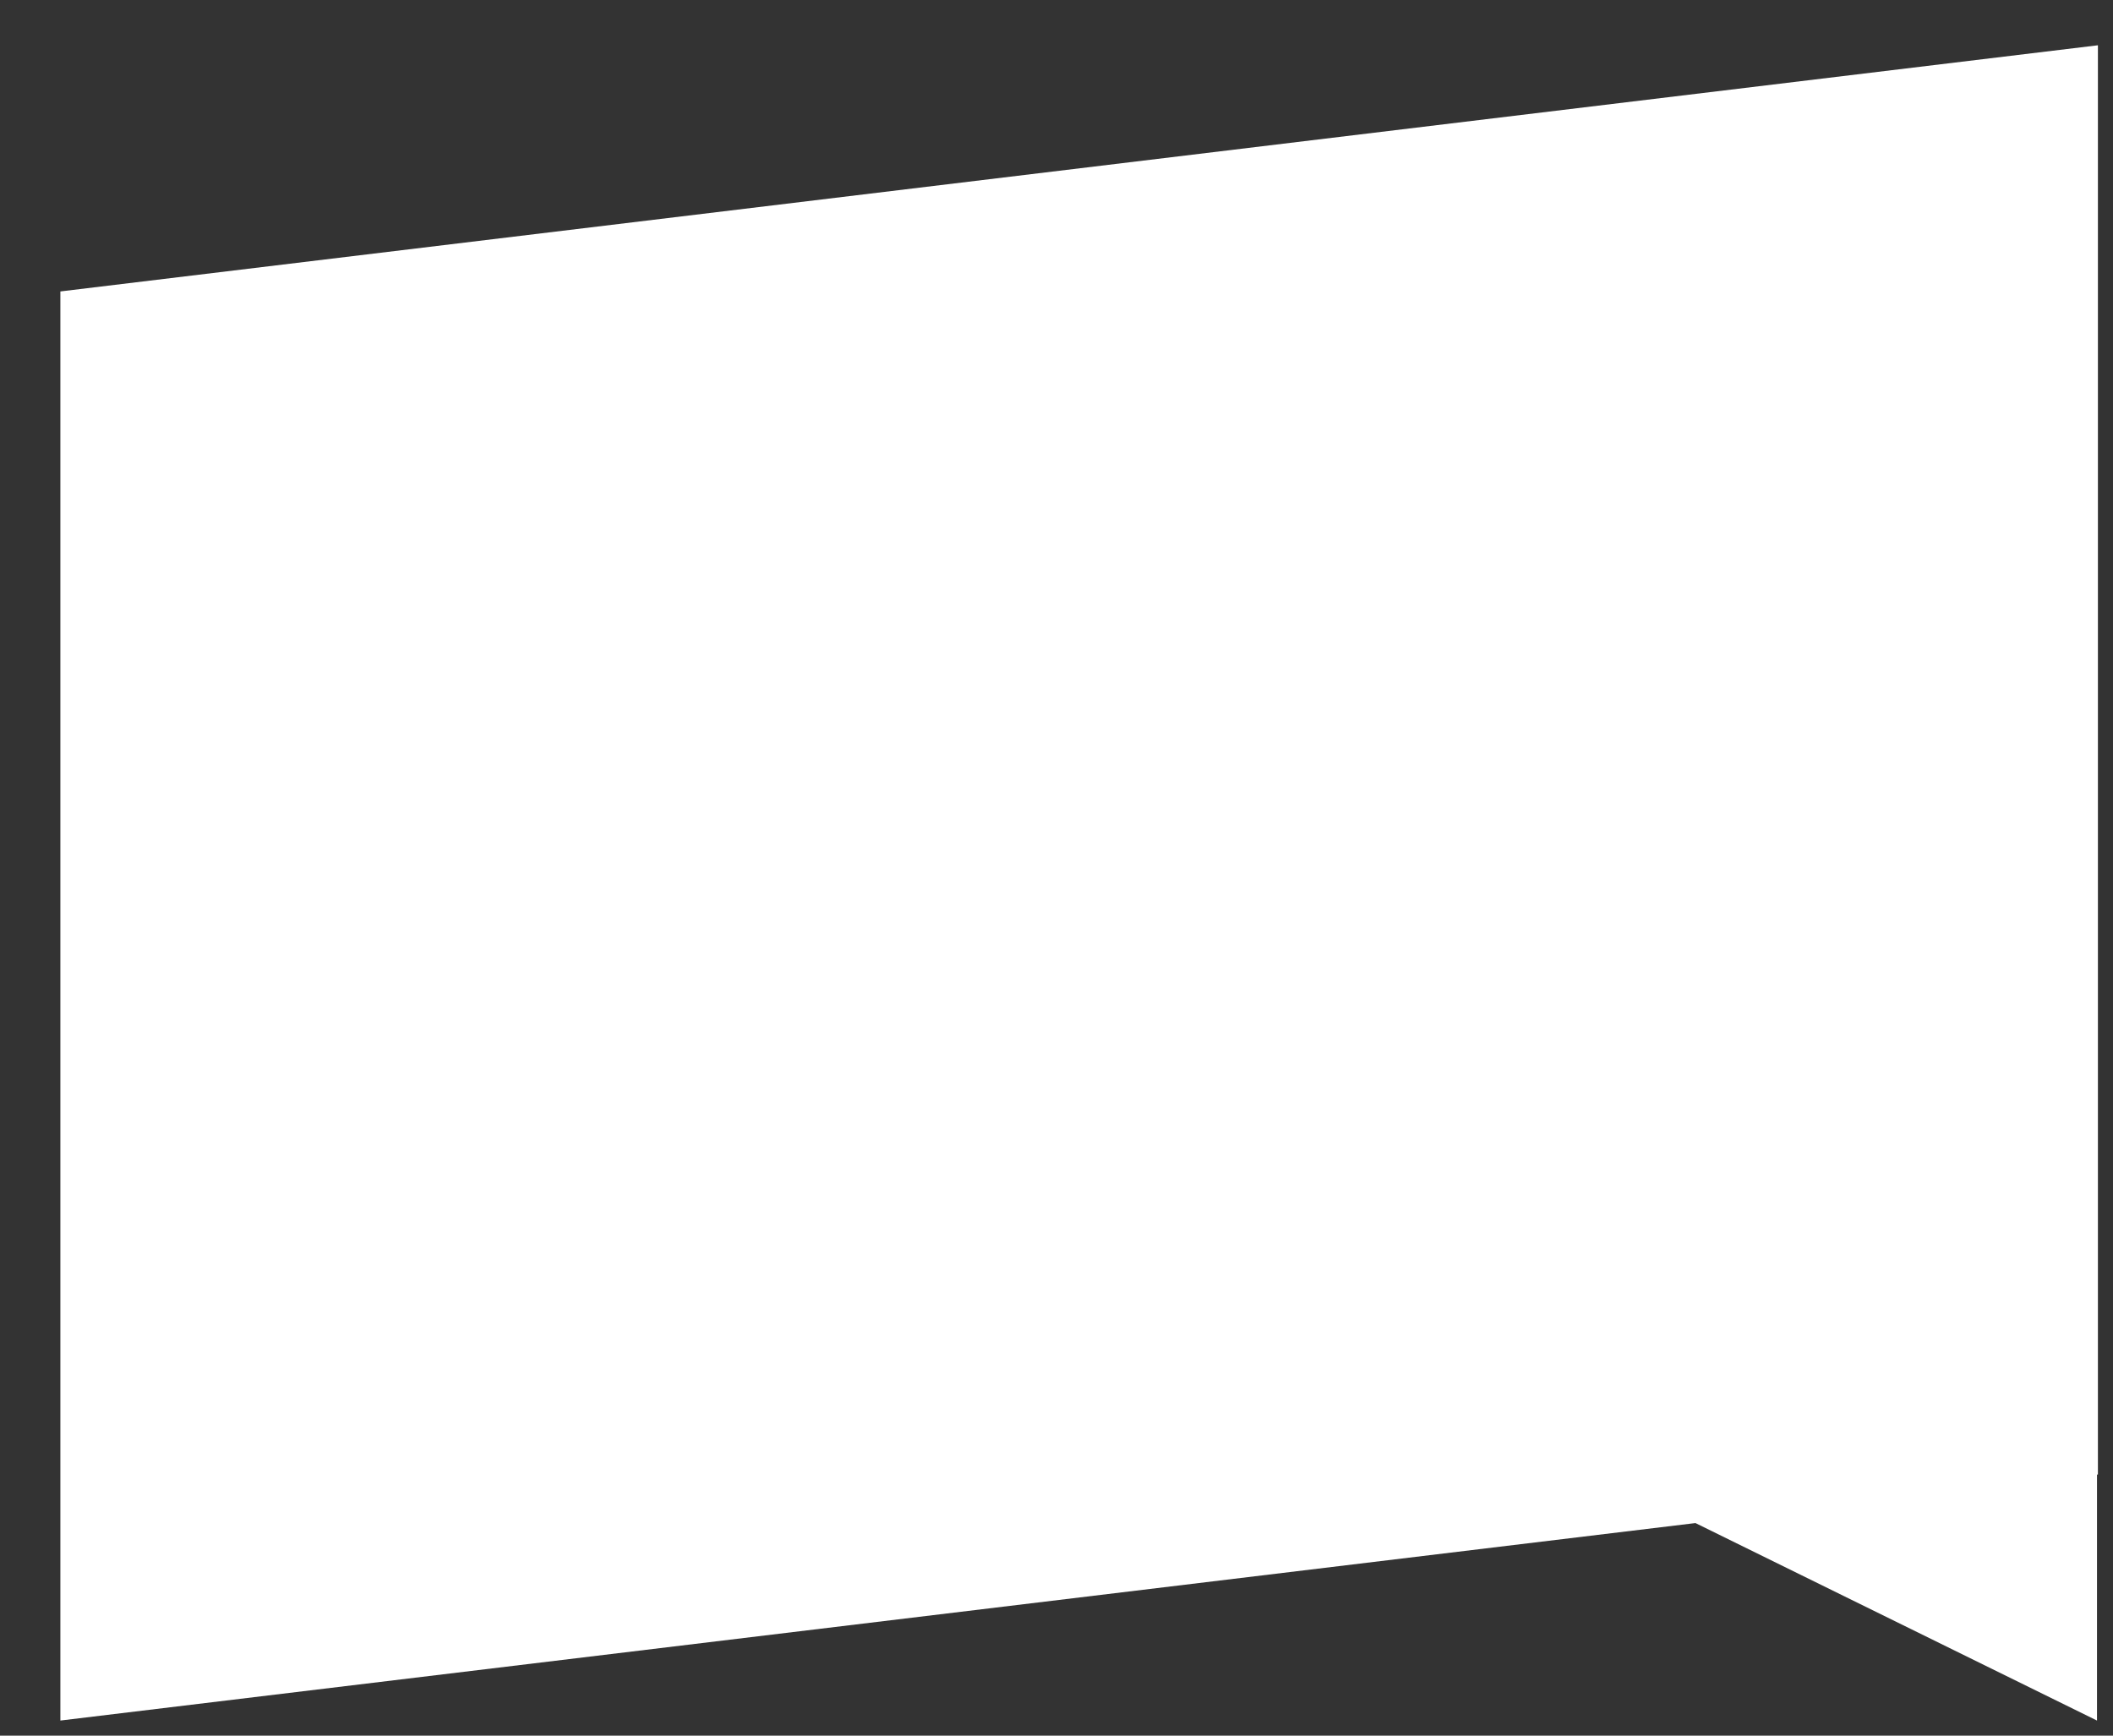
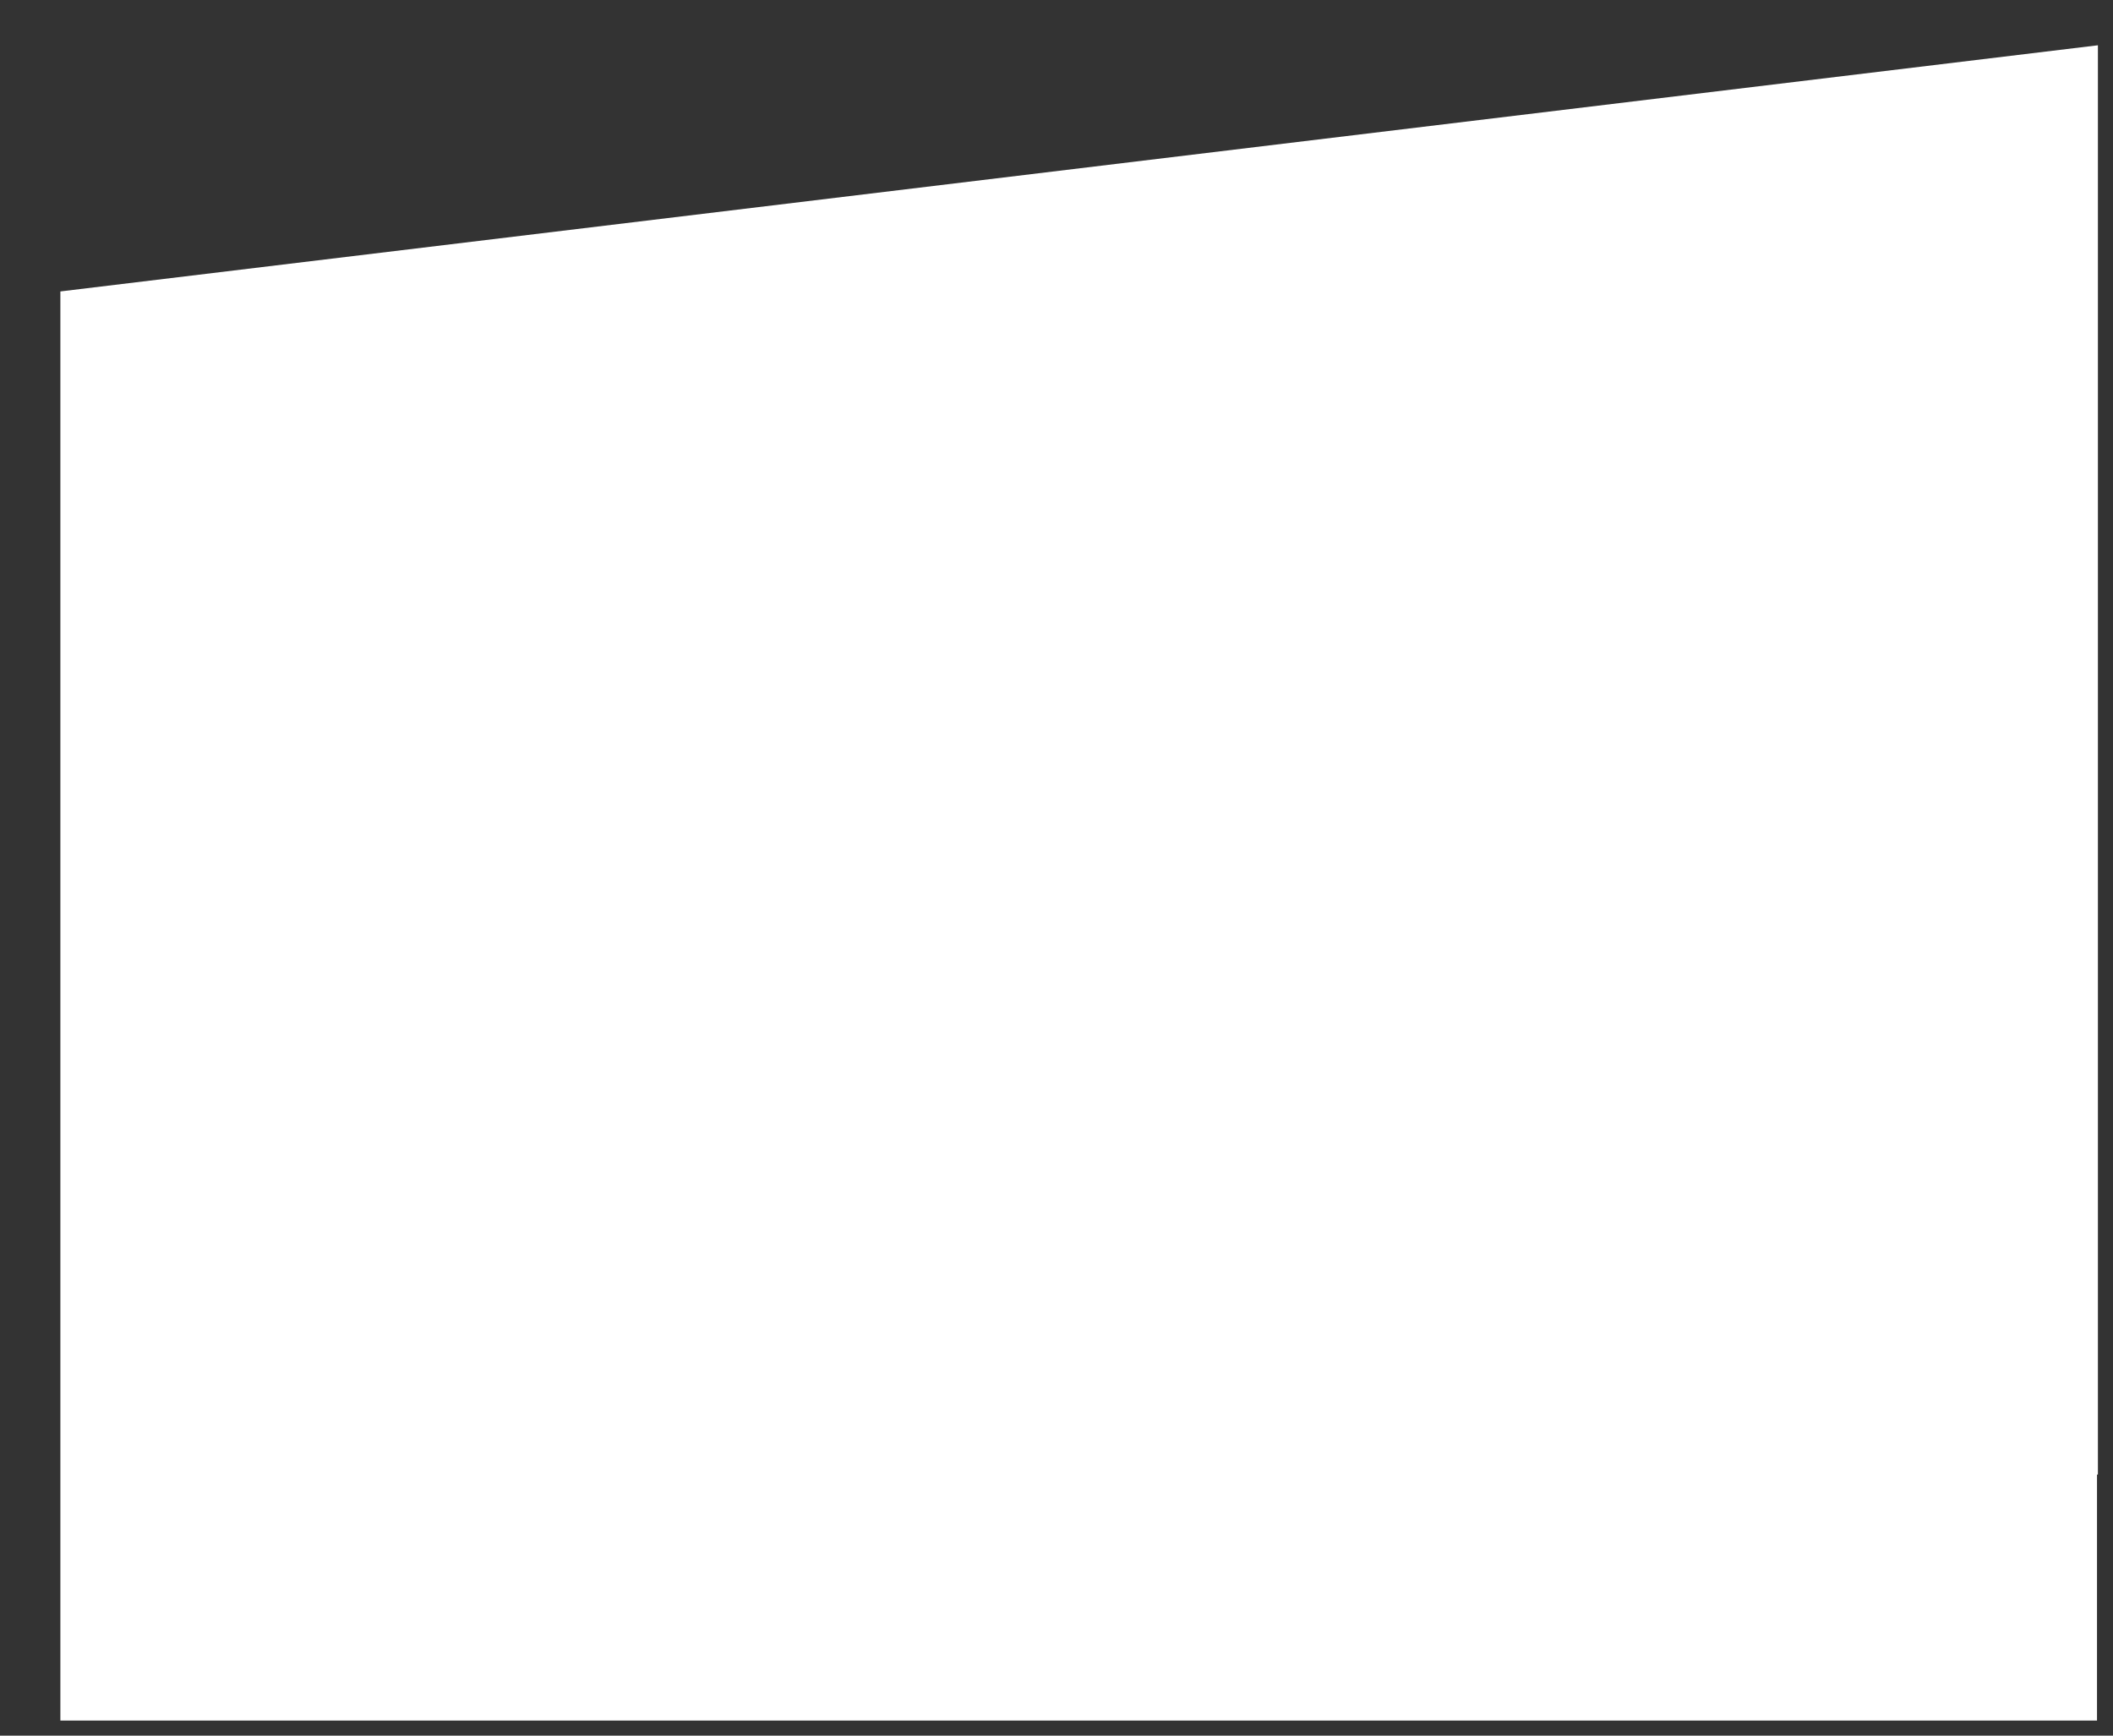
<svg xmlns="http://www.w3.org/2000/svg" width="28" height="23" viewBox="0 0 28 23" fill="none">
  <rect x="0" y="0" width="28" height="23" fill="#333333" stroke="none" />
-   <path d="M0.8 22.8L22.467 20.183L27.788 22.8V19.54H27.8L27.8 0.6L0.8 3.862L0.8 22.8Z" fill="white" />
+   <path d="M0.8 22.8L27.788 22.8V19.54H27.8L27.8 0.6L0.8 3.862L0.8 22.8Z" fill="white" />
</svg>